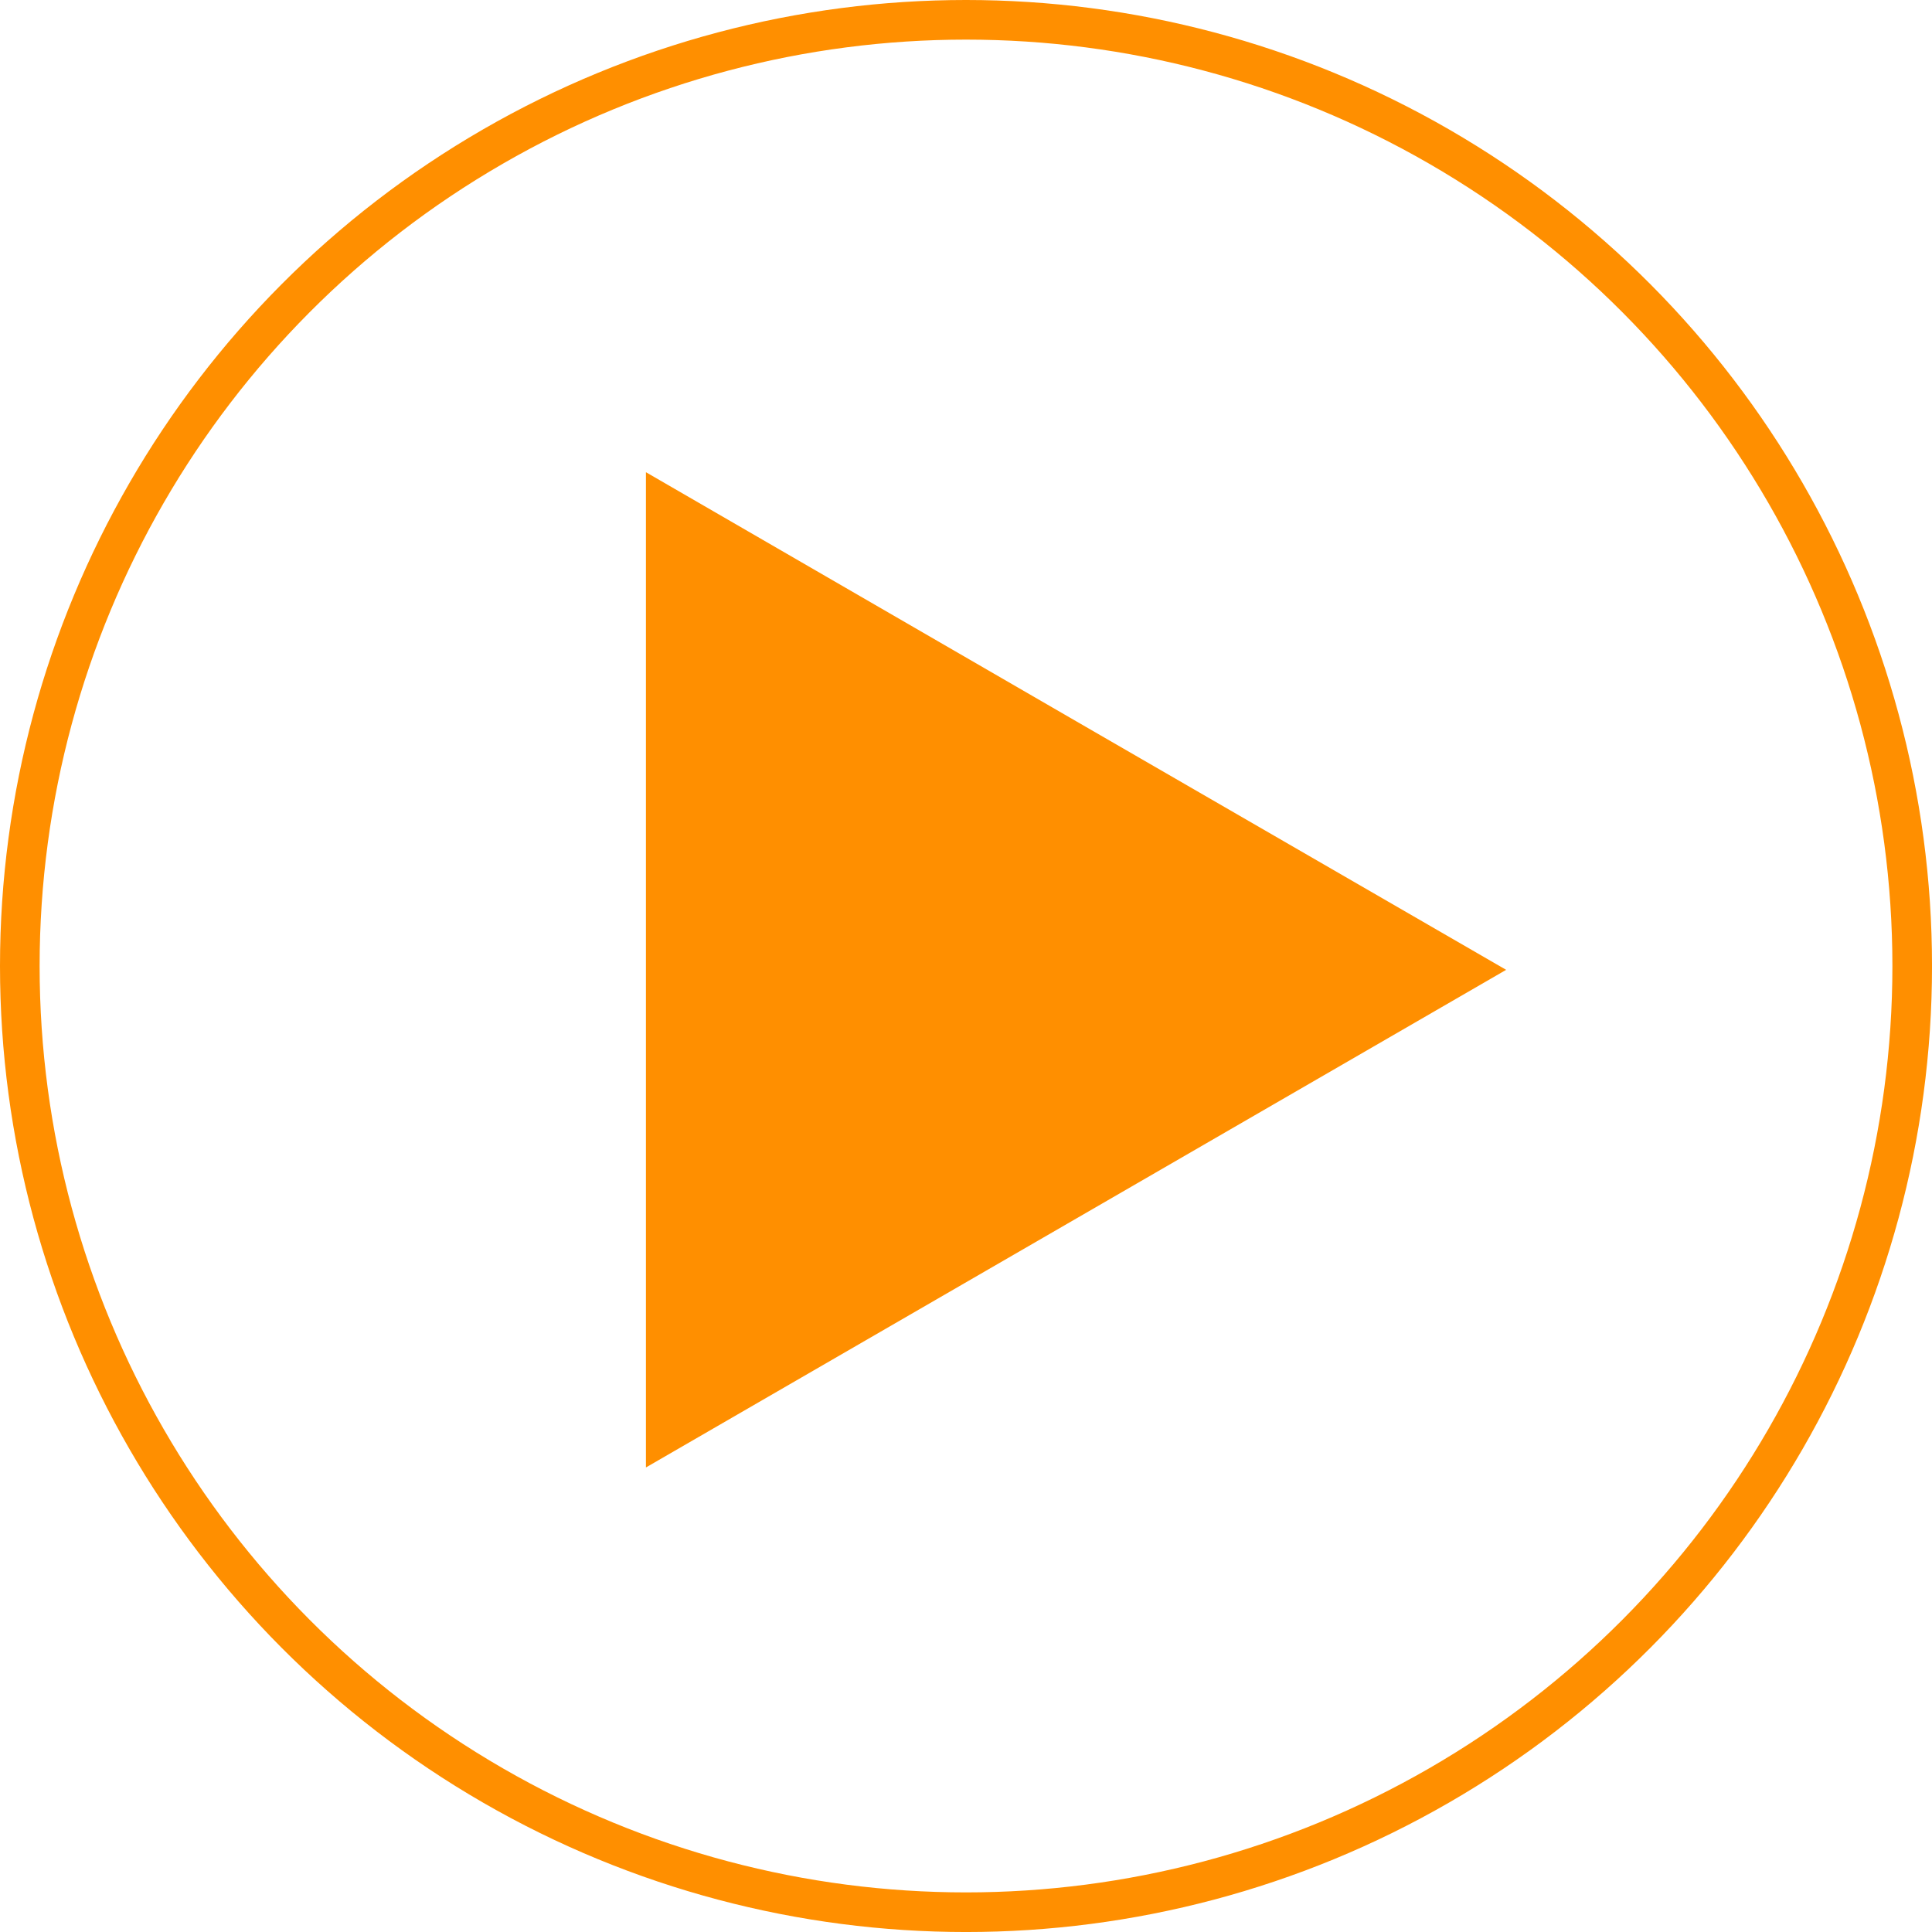
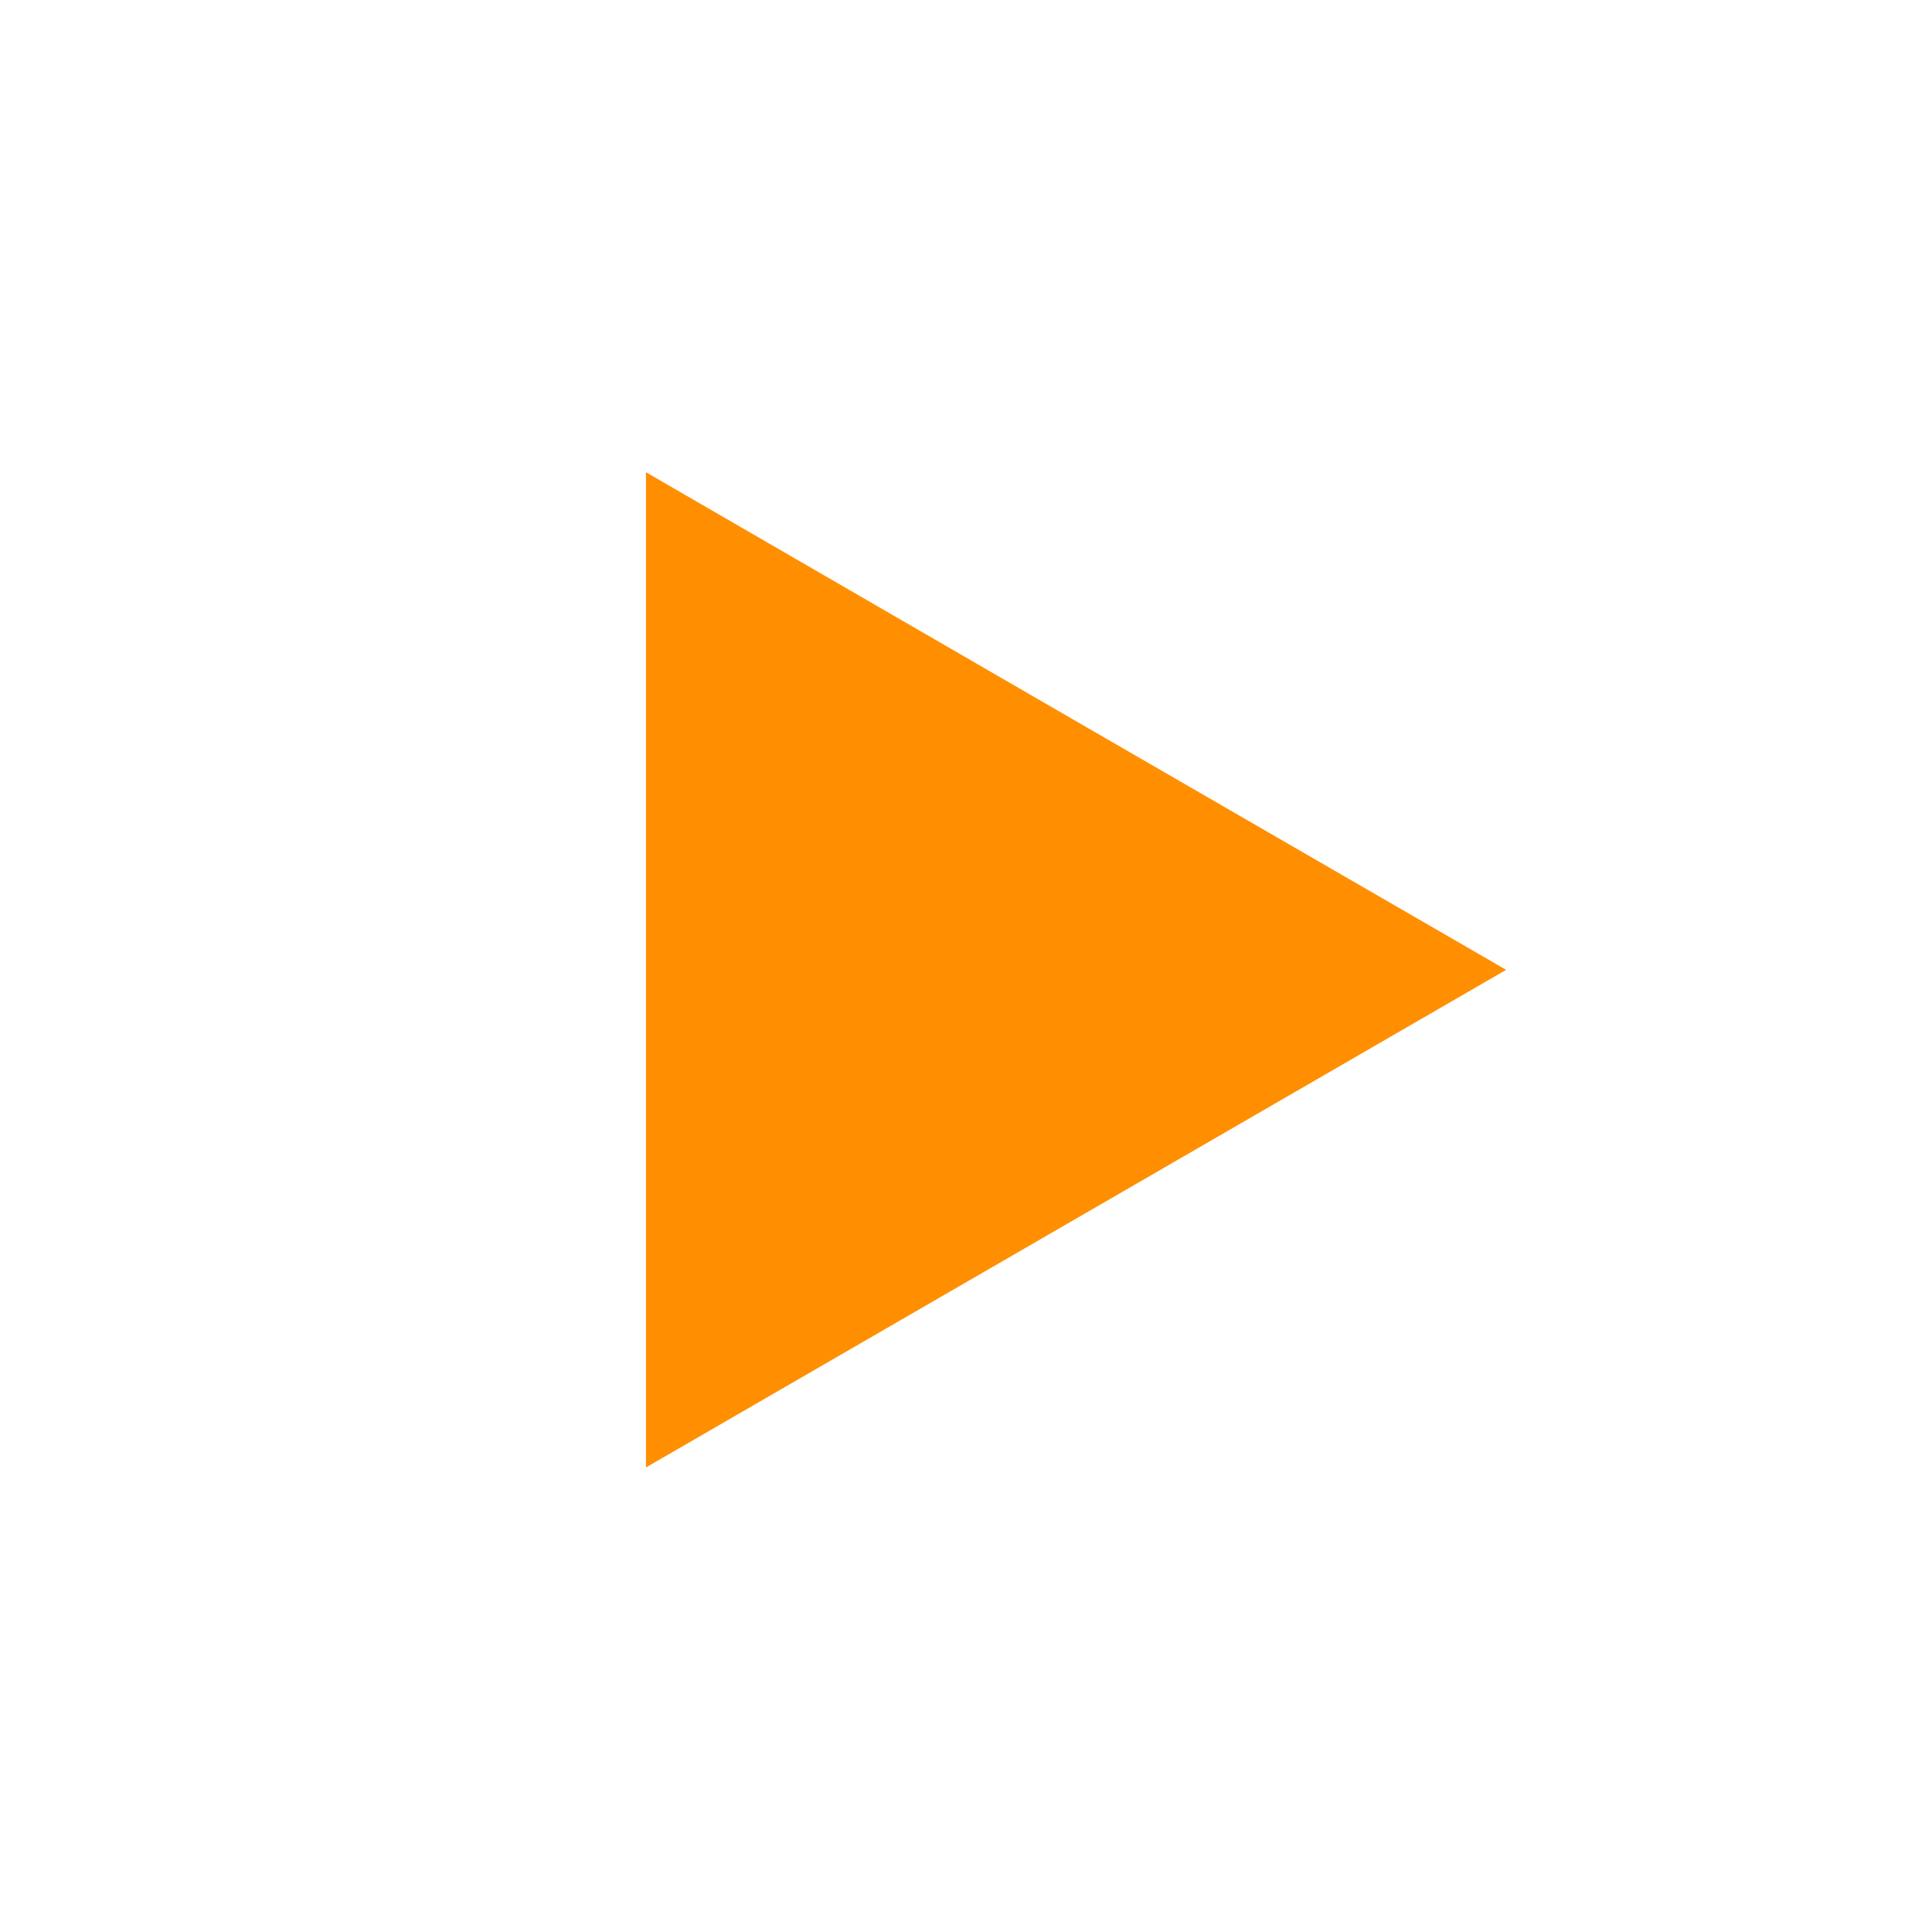
<svg xmlns="http://www.w3.org/2000/svg" id="b" width="97.531" height="97.531" viewBox="0 0 97.531 97.531">
  <defs>
    <style>.d{fill:#ff8f00;}.e{fill:none;stroke:#ff8f00;stroke-miterlimit:10;stroke-width:2px;}</style>
  </defs>
  <g id="c">
    <g>
-       <circle class="e" cx="48.766" cy="48.766" r="47.766" />
      <polygon class="d" points="32.608 48.959 32.608 23.838 54.306 36.398 76.033 48.959 54.321 61.52 32.608 74.08 32.608 48.959" />
    </g>
  </g>
</svg>